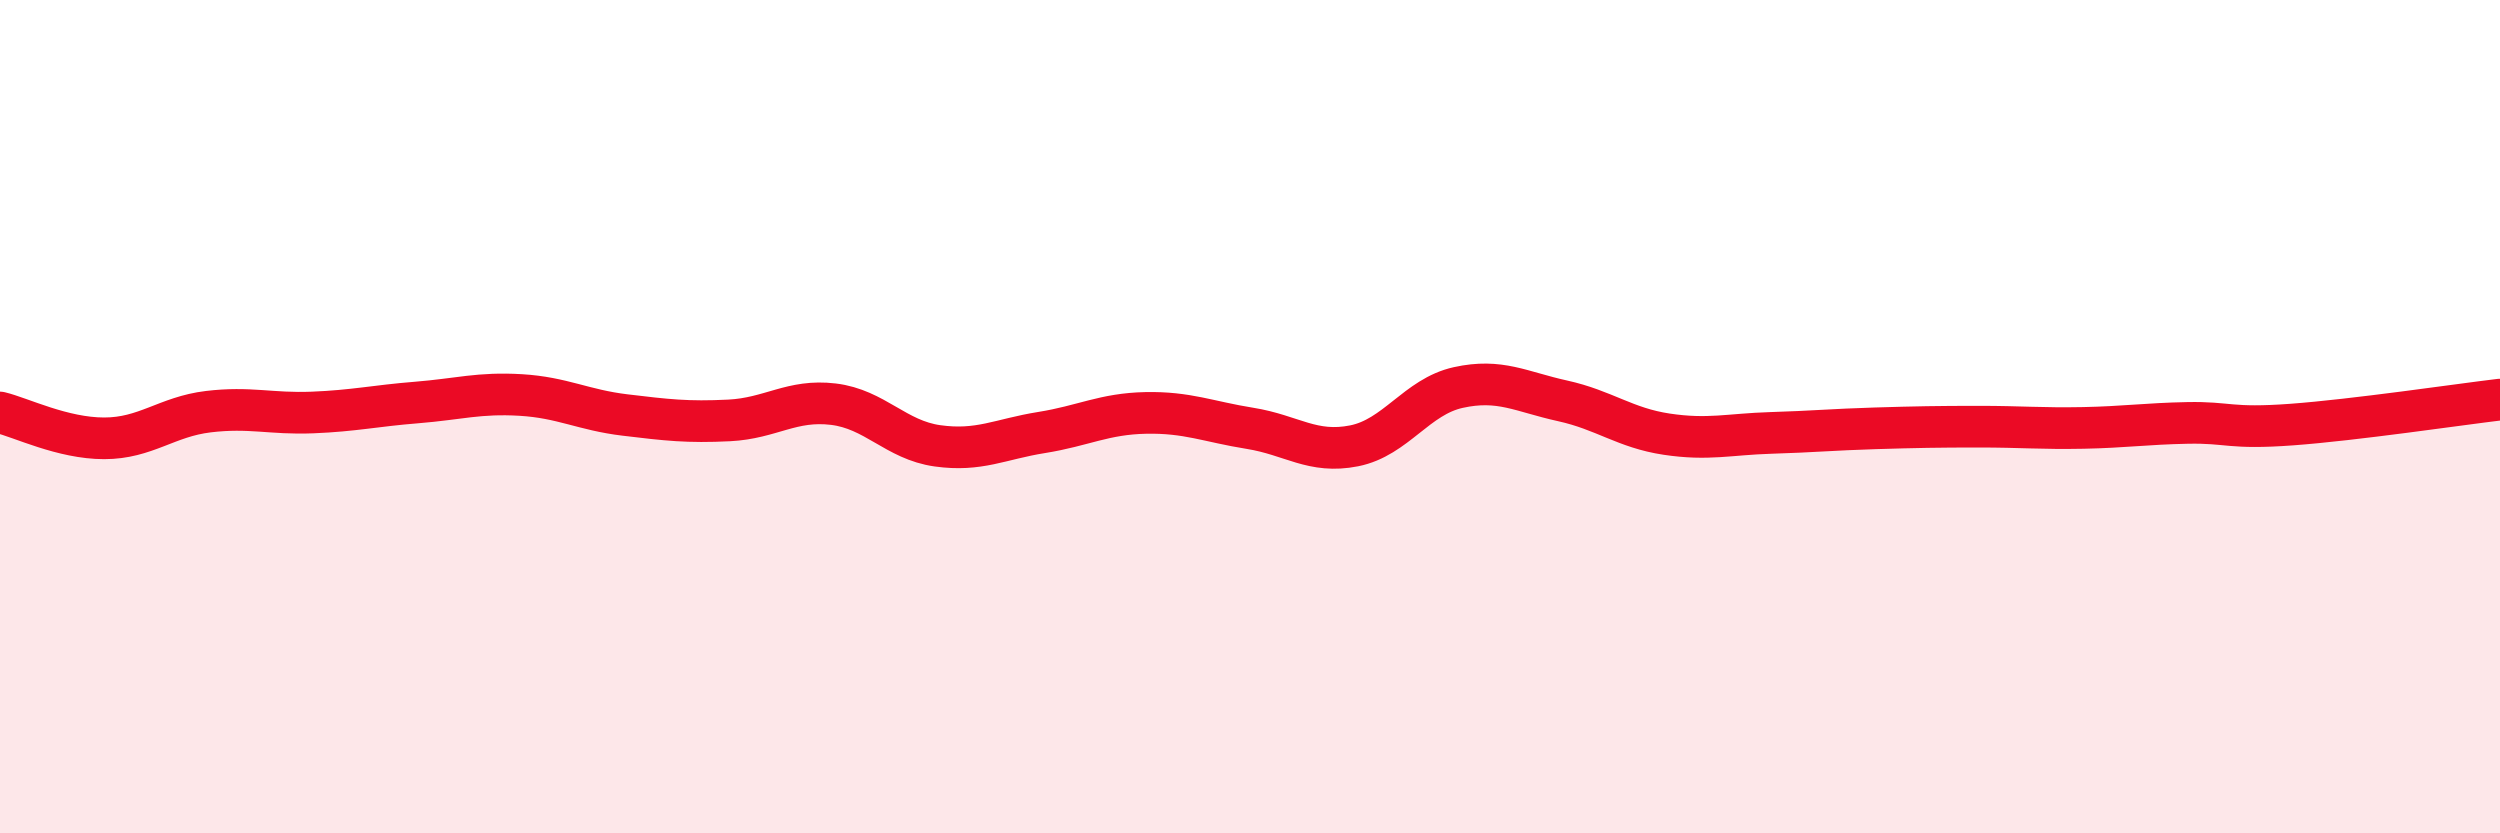
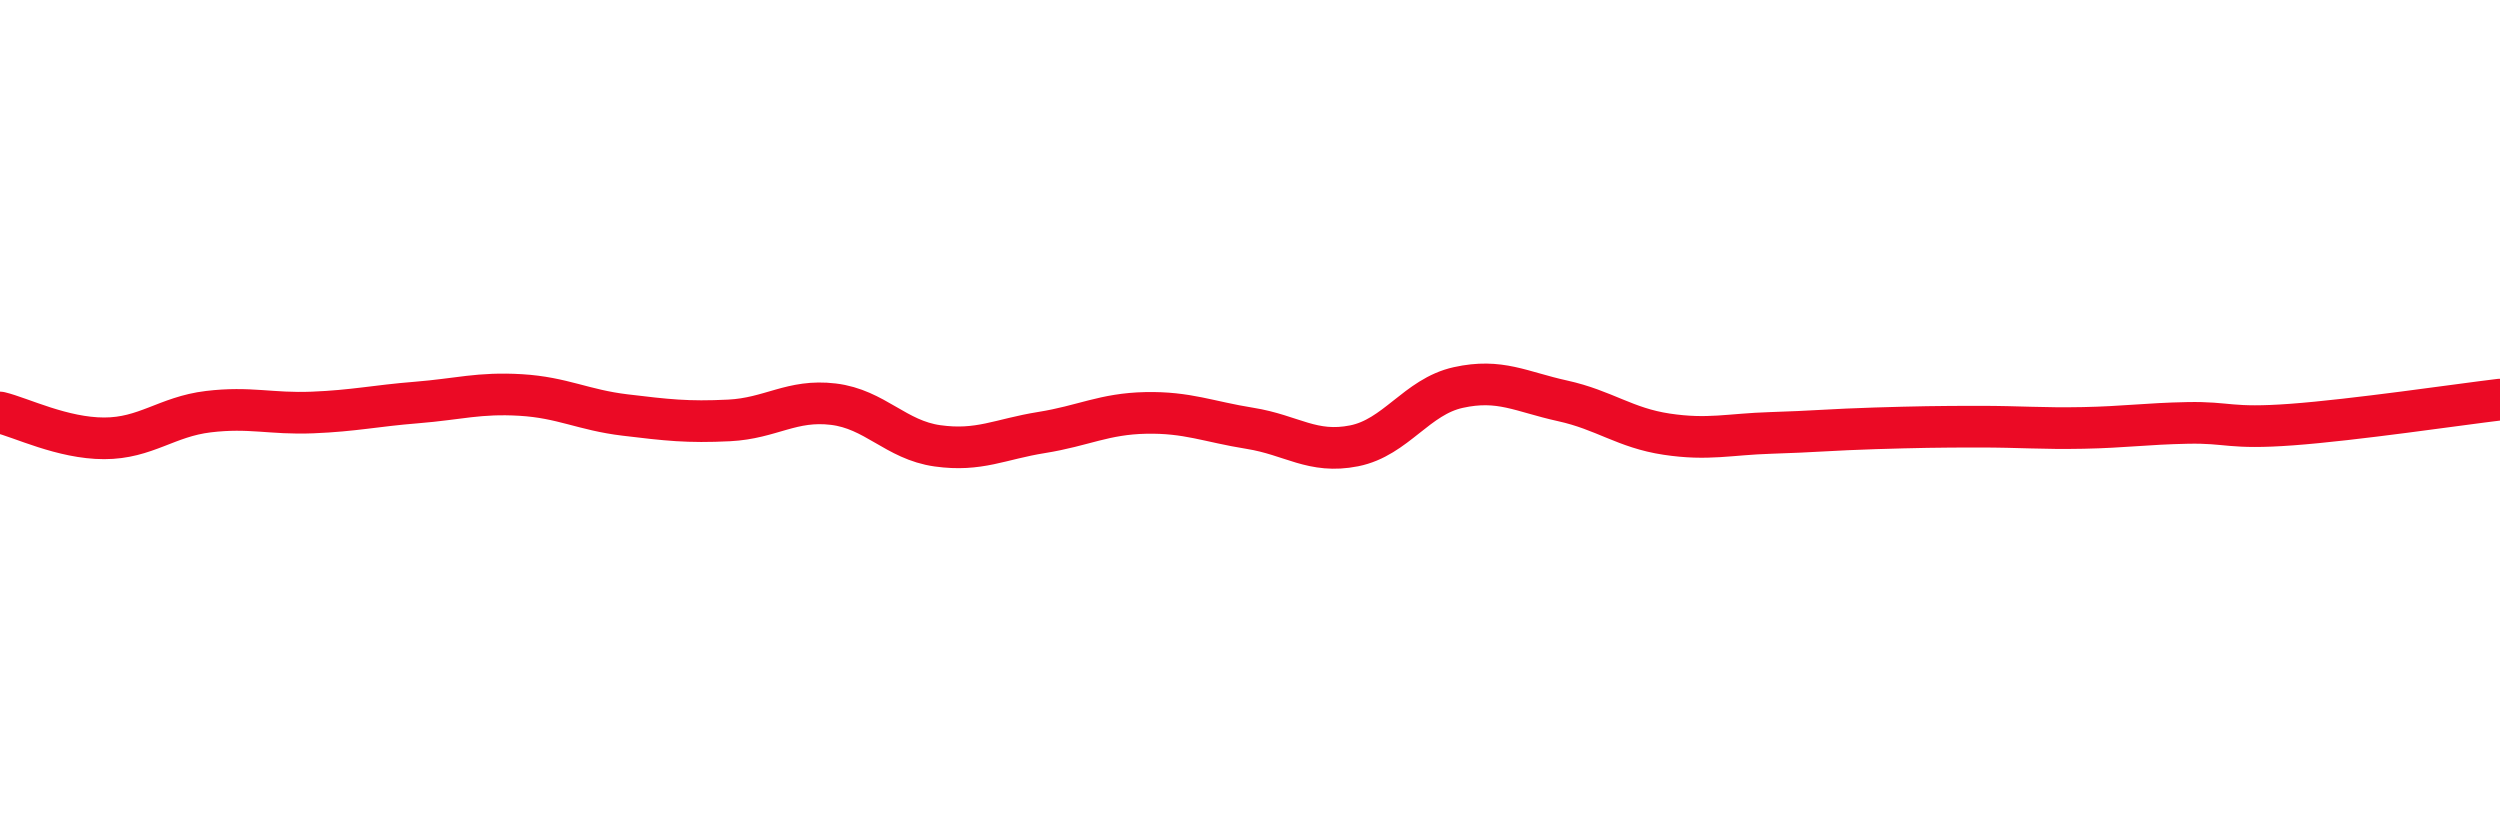
<svg xmlns="http://www.w3.org/2000/svg" width="60" height="20" viewBox="0 0 60 20">
-   <path d="M 0,9.9 C 0.5,10.02 1.5,10.52 2.5,10.52 C 3.5,10.52 4,10 5,9.88 C 6,9.76 6.5,9.94 7.5,9.9 C 8.5,9.86 9,9.74 10,9.66 C 11,9.58 11.5,9.42 12.5,9.48 C 13.5,9.54 14,9.84 15,9.96 C 16,10.08 16.5,10.14 17.5,10.09 C 18.5,10.04 19,9.58 20,9.7 C 21,9.82 21.5,10.56 22.5,10.7 C 23.5,10.84 24,10.54 25,10.38 C 26,10.22 26.5,9.93 27.5,9.91 C 28.5,9.89 29,10.12 30,10.28 C 31,10.44 31.5,10.9 32.5,10.7 C 33.5,10.5 34,9.52 35,9.3 C 36,9.08 36.5,9.4 37.5,9.62 C 38.5,9.84 39,10.27 40,10.42 C 41,10.57 41.5,10.42 42.5,10.39 C 43.5,10.36 44,10.31 45,10.28 C 46,10.25 46.5,10.24 47.5,10.24 C 48.5,10.24 49,10.29 50,10.27 C 51,10.25 51.5,10.17 52.5,10.15 C 53.5,10.13 53.5,10.3 55,10.19 C 56.5,10.08 59,9.71 60,9.59L60 20L0 20Z" fill="#EB0A25" opacity="0.1" stroke-linecap="round" stroke-linejoin="round" />
  <path d="M 0,9.9 C 0.5,10.02 1.5,10.52 2.5,10.52 C 3.5,10.52 4,10 5,9.88 C 6,9.76 6.5,9.94 7.5,9.9 C 8.5,9.86 9,9.74 10,9.66 C 11,9.58 11.5,9.42 12.5,9.48 C 13.5,9.54 14,9.84 15,9.96 C 16,10.08 16.5,10.14 17.5,10.09 C 18.5,10.04 19,9.58 20,9.7 C 21,9.82 21.5,10.56 22.5,10.7 C 23.5,10.84 24,10.54 25,10.38 C 26,10.22 26.5,9.93 27.5,9.91 C 28.5,9.89 29,10.12 30,10.28 C 31,10.44 31.5,10.9 32.5,10.7 C 33.5,10.5 34,9.52 35,9.3 C 36,9.08 36.5,9.4 37.5,9.62 C 38.5,9.84 39,10.27 40,10.42 C 41,10.57 41.5,10.42 42.5,10.39 C 43.5,10.36 44,10.31 45,10.28 C 46,10.25 46.5,10.24 47.5,10.24 C 48.5,10.24 49,10.29 50,10.27 C 51,10.25 51.5,10.17 52.5,10.15 C 53.5,10.13 53.5,10.3 55,10.19 C 56.5,10.08 59,9.71 60,9.59" stroke="#EB0A25" stroke-width="1" fill="none" stroke-linecap="round" stroke-linejoin="round" />
</svg>